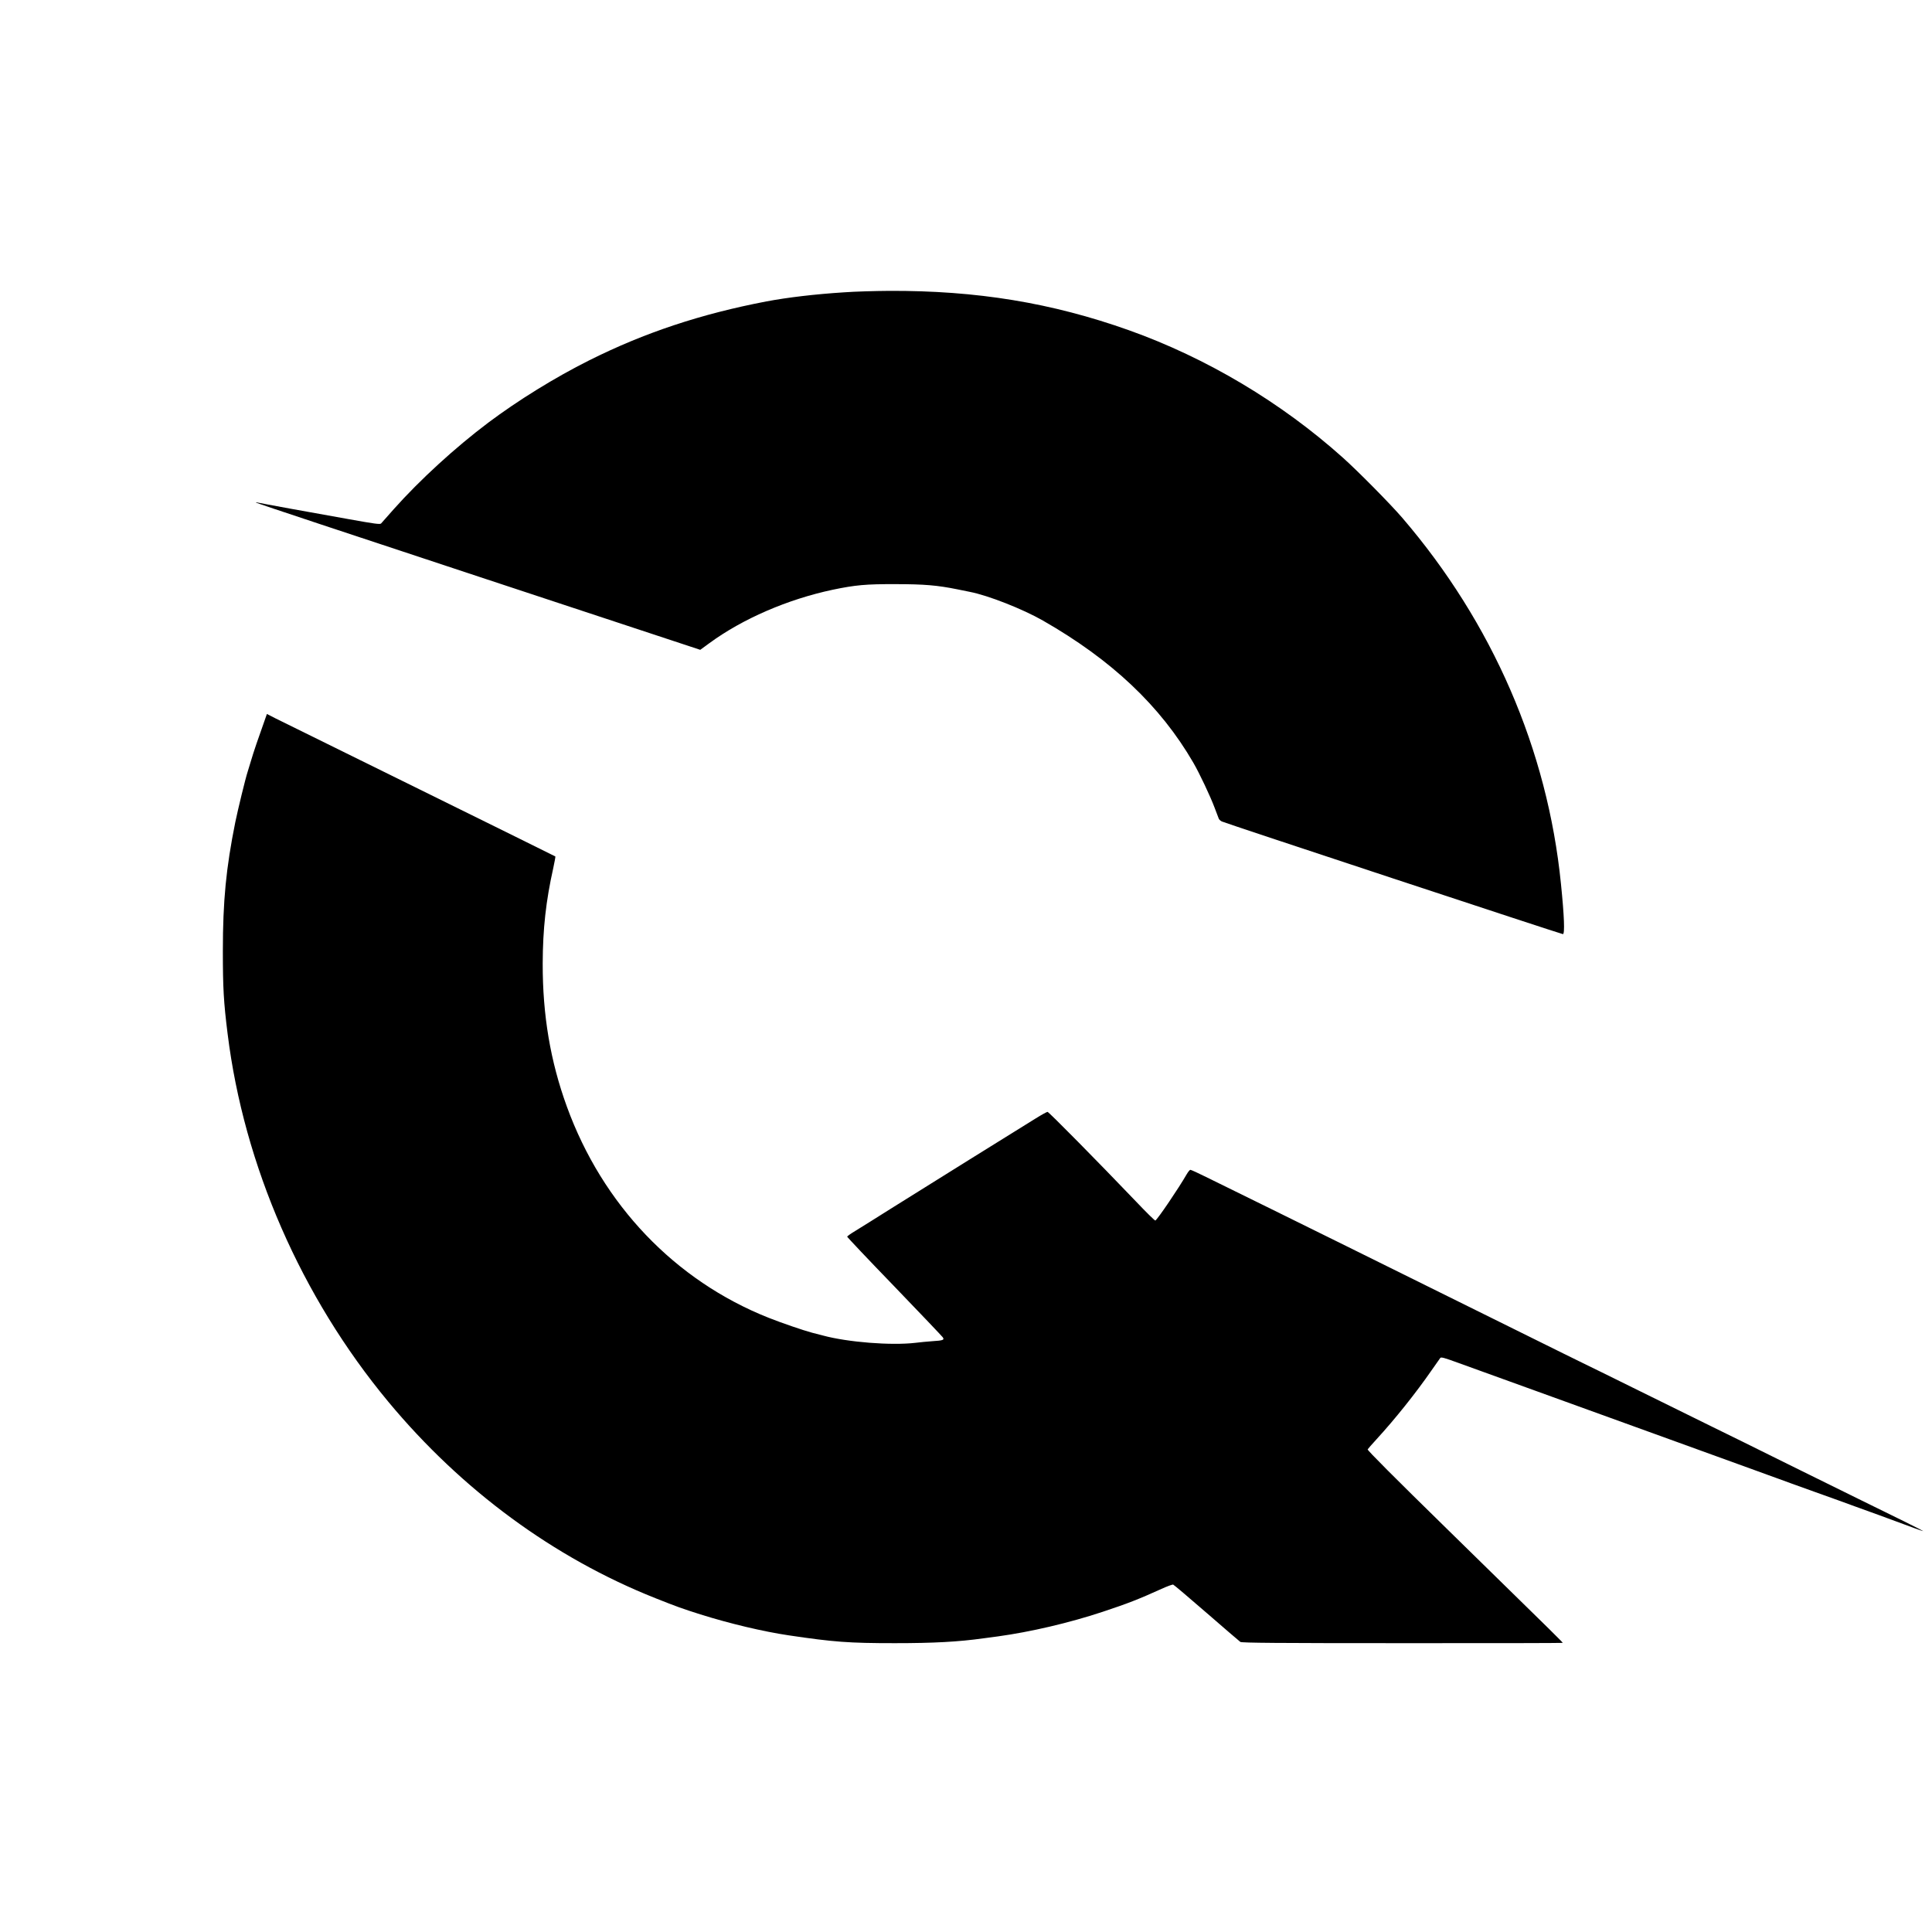
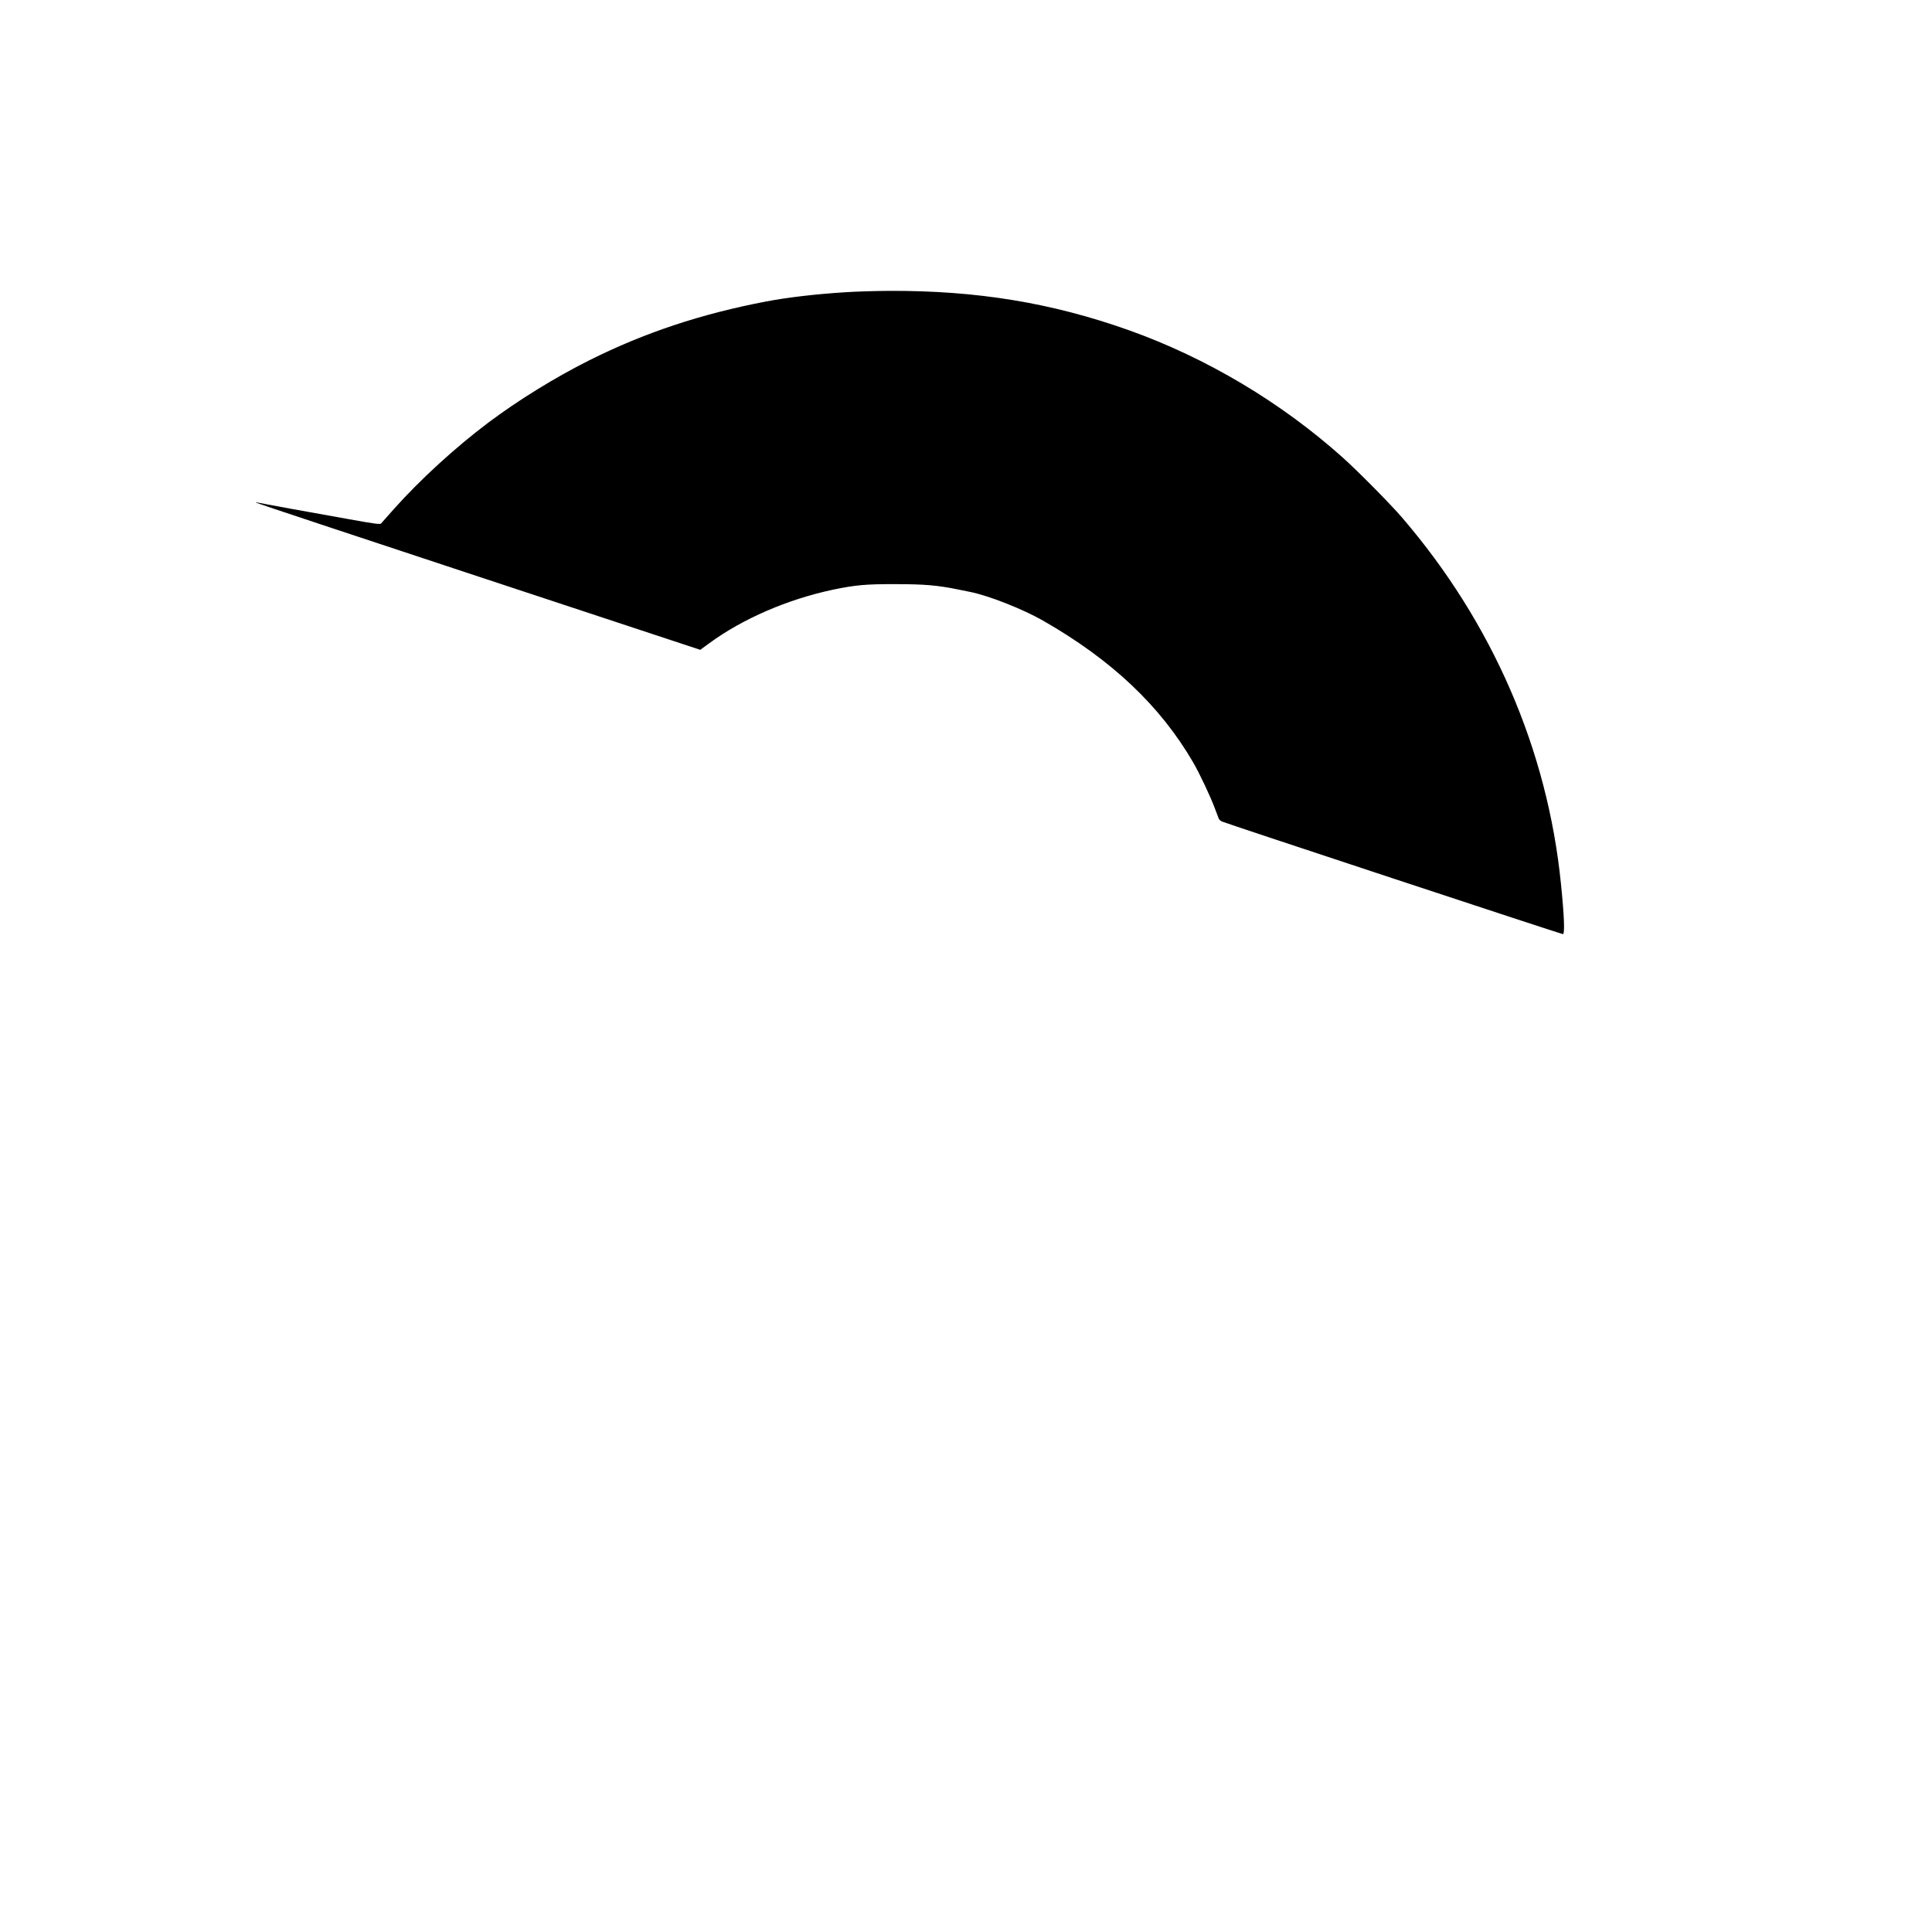
<svg xmlns="http://www.w3.org/2000/svg" version="1.0" width="2000pt" height="2000pt" viewBox="0 0 2000 2000" preserveAspectRatio="xMidYMid meet">
  <g transform="translate(0,2000) scale(0.1,-0.1)" fill="#000000" stroke="none">
-     <path d="M8740 16974 c-302 -19 -587 -53 -805 -94 -680 -130 -1264 -324 -1837 -611 -352 -176 -738 -415 -1043 -644 -343 -258 -709 -593 -978 -895 -66 -74 -125 -141 -132 -149 -11 -11 -64 -4 -331 44 -391 69 -910 164 -944 172 -14 3 -22 3 -19 -1 4 -4 1040 -348 2303 -765 l2295 -758 93 68 c346 254 812 455 1278 554 235 49 342 59 650 58 299 0 435 -12 642 -54 57 -12 114 -23 128 -26 190 -37 546 -177 756 -297 712 -407 1216 -883 1557 -1471 64 -110 177 -350 220 -465 20 -52 39 -103 43 -113 3 -10 18 -24 33 -31 31 -16 3513 -1166 3530 -1166 21 0 14 186 -20 520 -139 1389 -709 2702 -1643 3790 -123 143 -452 476 -611 619 -642 576 -1417 1037 -2220 1323 -799 284 -1574 411 -2482 407 -147 -1 -356 -7 -463 -15z" />
-     <path d="M2736 12532 c-55 -152 -115 -328 -136 -402 -13 -41 -29 -94 -36 -118 -24 -73 -101 -391 -128 -522 -96 -476 -129 -817 -129 -1335 0 -382 8 -527 49 -855 169 -1367 763 -2726 1663 -3810 760 -915 1713 -1616 2765 -2034 216 -86 277 -108 466 -168 306 -96 652 -178 915 -217 464 -69 622 -81 1098 -81 403 0 658 14 917 50 36 5 103 14 150 20 340 47 735 139 1083 254 264 88 368 128 611 238 59 27 114 47 121 44 7 -2 163 -134 346 -293 182 -158 340 -294 349 -300 14 -10 385 -13 1675 -13 912 -1 1659 1 1661 3 4 4 10 -1 -1188 1171 -558 546 -835 824 -830 832 4 7 45 54 92 105 188 205 406 477 570 714 46 66 87 124 90 128 9 10 40 2 185 -51 61 -22 423 -153 805 -291 382 -139 1044 -378 1470 -532 426 -154 799 -289 828 -300 28 -10 77 -28 107 -39 30 -11 79 -29 108 -39 28 -11 192 -70 362 -131 171 -61 366 -131 435 -157 69 -25 175 -63 235 -85 61 -22 144 -53 185 -68 146 -55 271 -100 278 -100 7 1 -306 156 -673 335 -93 45 -422 208 -730 360 -308 153 -654 324 -770 380 -115 57 -461 227 -769 379 -307 152 -560 276 -561 276 -2 0 -335 165 -741 366 -1195 592 -2347 1162 -3179 1570 -82 41 -155 74 -162 74 -7 0 -24 -21 -39 -47 -81 -141 -299 -463 -324 -478 -4 -3 -95 86 -201 198 -394 412 -902 927 -915 927 -7 0 -62 -30 -121 -67 -173 -106 -1172 -729 -1488 -927 -159 -101 -329 -206 -377 -236 -49 -29 -88 -57 -88 -62 0 -5 219 -237 488 -515 268 -278 493 -515 501 -526 20 -28 5 -34 -108 -41 -53 -4 -132 -11 -176 -17 -250 -29 -698 6 -957 76 -32 8 -82 21 -112 29 -90 24 -312 100 -451 155 -968 385 -1718 1170 -2087 2186 -171 470 -251 947 -250 1480 1 360 34 652 109 987 14 65 24 120 22 122 -2 2 -636 315 -1409 696 -773 381 -1444 712 -1491 735 l-86 44 -27 -77z" />
+     <path d="M8740 16974 c-302 -19 -587 -53 -805 -94 -680 -130 -1264 -324 -1837 -611 -352 -176 -738 -415 -1043 -644 -343 -258 -709 -593 -978 -895 -66 -74 -125 -141 -132 -149 -11 -11 -64 -4 -331 44 -391 69 -910 164 -944 172 -14 3 -22 3 -19 -1 4 -4 1040 -348 2303 -765 l2295 -758 93 68 c346 254 812 455 1278 554 235 49 342 59 650 58 299 0 435 -12 642 -54 57 -12 114 -23 128 -26 190 -37 546 -177 756 -297 712 -407 1216 -883 1557 -1471 64 -110 177 -350 220 -465 20 -52 39 -103 43 -113 3 -10 18 -24 33 -31 31 -16 3513 -1166 3530 -1166 21 0 14 186 -20 520 -139 1389 -709 2702 -1643 3790 -123 143 -452 476 -611 619 -642 576 -1417 1037 -2220 1323 -799 284 -1574 411 -2482 407 -147 -1 -356 -7 -463 -15" />
  </g>
</svg>